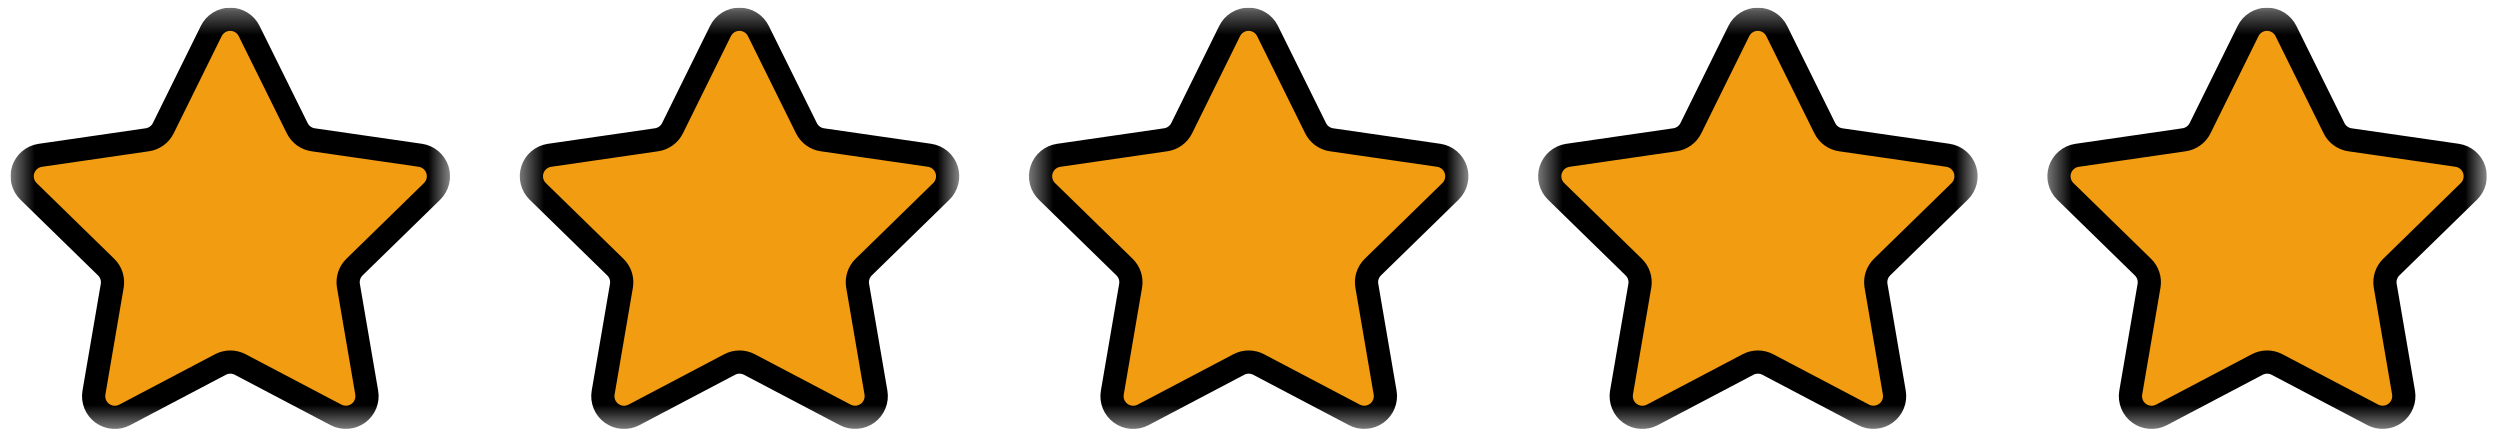
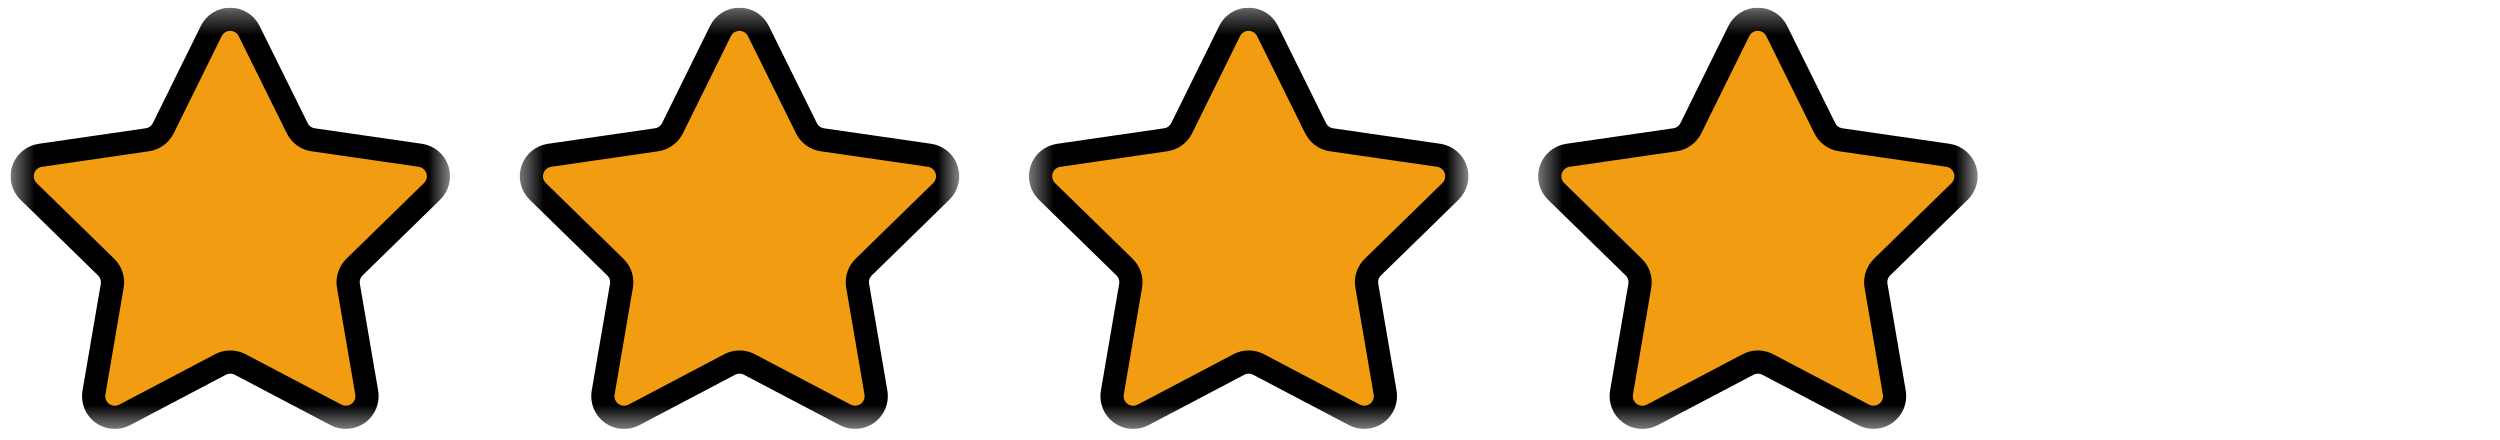
<svg xmlns="http://www.w3.org/2000/svg" width="108" height="19" viewBox="0 0 108 19" fill="none">
  <g clip-path="url(#clip0_1_1426)">
    <mask id="mask0_1_1426" style="mask-type:luminance" maskUnits="userSpaceOnUse" x="88" y="0" width="20" height="19">
-       <path d="M107.429 0.331H88.441V18.531H107.429V0.331Z" fill="white" />
-     </mask>
+       </mask>
    <g mask="url(#mask0_1_1426)">
      <path d="M97.115 1.343L95.044 5.537C94.979 5.67 94.882 5.785 94.762 5.872C94.642 5.96 94.503 6.017 94.356 6.038L89.726 6.71C89.557 6.736 89.399 6.807 89.27 6.918C89.14 7.028 89.044 7.172 88.991 7.334C88.939 7.496 88.933 7.67 88.975 7.835C89.016 8 89.102 8.15 89.224 8.269L92.575 11.539C92.681 11.642 92.761 11.77 92.806 11.911C92.852 12.051 92.863 12.201 92.838 12.347L92.048 16.961C92.019 17.129 92.038 17.302 92.102 17.46C92.166 17.618 92.274 17.755 92.412 17.855C92.55 17.955 92.713 18.015 92.883 18.027C93.053 18.04 93.224 18.004 93.374 17.925L97.514 15.746C97.645 15.677 97.791 15.641 97.939 15.641C98.088 15.641 98.234 15.677 98.365 15.746L102.506 17.923C102.657 18.002 102.827 18.038 102.997 18.025C103.167 18.013 103.33 17.953 103.468 17.853C103.606 17.753 103.714 17.616 103.778 17.458C103.842 17.3 103.861 17.127 103.833 16.959L103.042 12.345C103.017 12.199 103.028 12.049 103.074 11.909C103.119 11.768 103.199 11.64 103.305 11.537L106.655 8.268C106.777 8.149 106.863 7.998 106.904 7.832C106.945 7.667 106.938 7.493 106.886 7.331C106.833 7.168 106.736 7.024 106.605 6.914C106.475 6.804 106.316 6.733 106.147 6.708L101.519 6.039C101.372 6.018 101.232 5.961 101.112 5.874C100.992 5.786 100.895 5.671 100.83 5.538L98.754 1.343C98.679 1.189 98.562 1.06 98.418 0.97C98.272 0.88 98.105 0.832 97.934 0.832C97.764 0.832 97.597 0.88 97.452 0.97C97.307 1.06 97.19 1.189 97.115 1.343Z" fill="#F29C11" />
-       <path d="M97.115 1.343L95.044 5.537C94.979 5.67 94.882 5.785 94.762 5.872C94.642 5.96 94.503 6.017 94.356 6.038L89.726 6.71C89.557 6.736 89.399 6.807 89.27 6.918C89.14 7.028 89.044 7.172 88.991 7.334C88.939 7.496 88.933 7.67 88.975 7.835C89.016 8 89.102 8.15 89.224 8.269L92.575 11.539C92.681 11.642 92.761 11.77 92.806 11.911C92.852 12.051 92.863 12.201 92.838 12.347L92.048 16.961C92.019 17.129 92.038 17.302 92.102 17.46C92.166 17.618 92.274 17.755 92.412 17.855C92.55 17.955 92.713 18.015 92.883 18.027C93.053 18.04 93.224 18.004 93.374 17.925L97.514 15.746C97.645 15.677 97.791 15.641 97.939 15.641C98.088 15.641 98.234 15.677 98.365 15.746L102.506 17.923C102.657 18.002 102.827 18.038 102.997 18.025C103.167 18.013 103.33 17.953 103.468 17.853C103.606 17.753 103.714 17.616 103.778 17.458C103.842 17.3 103.861 17.127 103.833 16.959L103.042 12.345C103.017 12.199 103.028 12.049 103.074 11.909C103.119 11.768 103.199 11.64 103.305 11.537L106.655 8.268C106.777 8.149 106.863 7.998 106.904 7.832C106.945 7.667 106.938 7.493 106.886 7.331C106.833 7.168 106.736 7.024 106.605 6.914C106.475 6.804 106.316 6.733 106.147 6.708L101.519 6.039C101.372 6.018 101.232 5.961 101.112 5.874C100.992 5.786 100.895 5.671 100.83 5.538L98.754 1.343C98.679 1.189 98.562 1.06 98.418 0.97C98.272 0.88 98.105 0.832 97.934 0.832C97.764 0.832 97.597 0.88 97.452 0.97C97.307 1.06 97.19 1.189 97.115 1.343Z" stroke="black" stroke-width="1.003" />
    </g>
    <mask id="mask1_1_1426" style="mask-type:luminance" maskUnits="userSpaceOnUse" x="66" y="0" width="20" height="19">
      <path d="M85.431 0.331H66.443V18.531H85.431V0.331Z" fill="white" />
    </mask>
    <g mask="url(#mask1_1_1426)">
      <path d="M75.116 1.343L73.046 5.537C72.981 5.67 72.884 5.785 72.764 5.872C72.644 5.96 72.505 6.017 72.358 6.038L67.727 6.71C67.559 6.736 67.401 6.807 67.271 6.918C67.142 7.028 67.045 7.172 66.993 7.334C66.941 7.496 66.935 7.67 66.976 7.835C67.017 8 67.104 8.15 67.226 8.269L70.577 11.539C70.683 11.642 70.763 11.77 70.808 11.911C70.854 12.051 70.865 12.201 70.84 12.347L70.049 16.961C70.021 17.129 70.04 17.302 70.104 17.46C70.168 17.618 70.275 17.755 70.413 17.855C70.551 17.955 70.715 18.015 70.885 18.027C71.055 18.04 71.225 18.004 71.376 17.925L75.516 15.746C75.647 15.677 75.793 15.641 75.941 15.641C76.09 15.641 76.236 15.677 76.367 15.746L80.507 17.923C80.658 18.002 80.829 18.038 80.999 18.025C81.169 18.013 81.332 17.953 81.47 17.853C81.608 17.753 81.716 17.616 81.78 17.458C81.844 17.3 81.863 17.127 81.834 16.959L81.044 12.345C81.019 12.199 81.03 12.049 81.075 11.909C81.121 11.768 81.201 11.64 81.307 11.537L84.657 8.268C84.779 8.149 84.865 7.998 84.906 7.832C84.947 7.667 84.94 7.493 84.887 7.331C84.835 7.168 84.737 7.024 84.607 6.914C84.477 6.804 84.318 6.733 84.149 6.708L79.52 6.039C79.374 6.018 79.234 5.961 79.114 5.874C78.994 5.786 78.897 5.671 78.831 5.538L76.756 1.343C76.681 1.189 76.564 1.06 76.419 0.97C76.274 0.88 76.107 0.832 75.936 0.832C75.766 0.832 75.598 0.88 75.453 0.97C75.308 1.06 75.192 1.189 75.116 1.343Z" fill="#F29C11" />
      <path d="M75.116 1.343L73.046 5.537C72.981 5.67 72.884 5.785 72.764 5.872C72.644 5.96 72.505 6.017 72.358 6.038L67.727 6.71C67.559 6.736 67.401 6.807 67.271 6.918C67.142 7.028 67.045 7.172 66.993 7.334C66.941 7.496 66.935 7.67 66.976 7.835C67.017 8 67.104 8.15 67.226 8.269L70.577 11.539C70.683 11.642 70.763 11.77 70.808 11.911C70.854 12.051 70.865 12.201 70.84 12.347L70.049 16.961C70.021 17.129 70.04 17.302 70.104 17.46C70.168 17.618 70.275 17.755 70.413 17.855C70.551 17.955 70.715 18.015 70.885 18.027C71.055 18.04 71.225 18.004 71.376 17.925L75.516 15.746C75.647 15.677 75.793 15.641 75.941 15.641C76.09 15.641 76.236 15.677 76.367 15.746L80.507 17.923C80.658 18.002 80.829 18.038 80.999 18.025C81.169 18.013 81.332 17.953 81.47 17.853C81.608 17.753 81.716 17.616 81.78 17.458C81.844 17.3 81.863 17.127 81.834 16.959L81.044 12.345C81.019 12.199 81.03 12.049 81.075 11.909C81.121 11.768 81.201 11.64 81.307 11.537L84.657 8.268C84.779 8.149 84.865 7.998 84.906 7.832C84.947 7.667 84.94 7.493 84.887 7.331C84.835 7.168 84.737 7.024 84.607 6.914C84.477 6.804 84.318 6.733 84.149 6.708L79.52 6.039C79.374 6.018 79.234 5.961 79.114 5.874C78.994 5.786 78.897 5.671 78.831 5.538L76.756 1.343C76.681 1.189 76.564 1.06 76.419 0.97C76.274 0.88 76.107 0.832 75.936 0.832C75.766 0.832 75.598 0.88 75.453 0.97C75.308 1.06 75.192 1.189 75.116 1.343Z" stroke="black" stroke-width="1.003" />
    </g>
    <mask id="mask2_1_1426" style="mask-type:luminance" maskUnits="userSpaceOnUse" x="44" y="0" width="20" height="19">
      <path d="M63.434 0.331H44.445V18.531H63.434V0.331Z" fill="white" />
    </mask>
    <g mask="url(#mask2_1_1426)">
      <path d="M53.119 1.343L51.049 5.537C50.983 5.67 50.886 5.785 50.767 5.872C50.647 5.96 50.508 6.017 50.361 6.038L45.73 6.71C45.562 6.736 45.404 6.807 45.274 6.918C45.144 7.028 45.048 7.172 44.996 7.334C44.944 7.496 44.938 7.67 44.979 7.835C45.02 8 45.107 8.15 45.229 8.269L48.58 11.539C48.686 11.642 48.765 11.77 48.811 11.911C48.857 12.051 48.867 12.201 48.842 12.347L48.052 16.961C48.023 17.129 48.042 17.302 48.106 17.46C48.171 17.618 48.278 17.755 48.416 17.855C48.554 17.955 48.718 18.015 48.888 18.027C49.058 18.04 49.228 18.004 49.379 17.925L53.518 15.746C53.65 15.677 53.796 15.641 53.944 15.641C54.092 15.641 54.239 15.677 54.37 15.746L58.51 17.923C58.661 18.002 58.831 18.038 59.002 18.025C59.172 18.013 59.335 17.953 59.473 17.853C59.611 17.753 59.718 17.616 59.782 17.458C59.847 17.3 59.866 17.127 59.837 16.959L59.047 12.345C59.022 12.199 59.032 12.049 59.078 11.909C59.124 11.768 59.203 11.64 59.309 11.537L62.659 8.268C62.781 8.149 62.868 7.998 62.908 7.832C62.949 7.667 62.943 7.493 62.89 7.331C62.837 7.168 62.74 7.024 62.61 6.914C62.479 6.804 62.321 6.733 62.152 6.708L57.523 6.039C57.376 6.018 57.237 5.961 57.117 5.874C56.997 5.786 56.9 5.671 56.834 5.538L54.759 1.343C54.684 1.189 54.567 1.06 54.422 0.97C54.277 0.88 54.11 0.832 53.939 0.832C53.768 0.832 53.601 0.88 53.456 0.97C53.311 1.06 53.194 1.189 53.119 1.343Z" fill="#F29C11" />
      <path d="M53.119 1.343L51.049 5.537C50.983 5.67 50.886 5.785 50.767 5.872C50.647 5.96 50.508 6.017 50.361 6.038L45.73 6.71C45.562 6.736 45.404 6.807 45.274 6.918C45.144 7.028 45.048 7.172 44.996 7.334C44.944 7.496 44.938 7.67 44.979 7.835C45.02 8 45.107 8.15 45.229 8.269L48.58 11.539C48.686 11.642 48.765 11.77 48.811 11.911C48.857 12.051 48.867 12.201 48.842 12.347L48.052 16.961C48.023 17.129 48.042 17.302 48.106 17.46C48.171 17.618 48.278 17.755 48.416 17.855C48.554 17.955 48.718 18.015 48.888 18.027C49.058 18.04 49.228 18.004 49.379 17.925L53.518 15.746C53.65 15.677 53.796 15.641 53.944 15.641C54.092 15.641 54.239 15.677 54.37 15.746L58.51 17.923C58.661 18.002 58.831 18.038 59.002 18.025C59.172 18.013 59.335 17.953 59.473 17.853C59.611 17.753 59.718 17.616 59.782 17.458C59.847 17.3 59.866 17.127 59.837 16.959L59.047 12.345C59.022 12.199 59.032 12.049 59.078 11.909C59.124 11.768 59.203 11.64 59.309 11.537L62.659 8.268C62.781 8.149 62.868 7.998 62.908 7.832C62.949 7.667 62.943 7.493 62.89 7.331C62.837 7.168 62.74 7.024 62.61 6.914C62.479 6.804 62.321 6.733 62.152 6.708L57.523 6.039C57.376 6.018 57.237 5.961 57.117 5.874C56.997 5.786 56.9 5.671 56.834 5.538L54.759 1.343C54.684 1.189 54.567 1.06 54.422 0.97C54.277 0.88 54.11 0.832 53.939 0.832C53.768 0.832 53.601 0.88 53.456 0.97C53.311 1.06 53.194 1.189 53.119 1.343Z" stroke="black" stroke-width="1.003" />
    </g>
    <mask id="mask3_1_1426" style="mask-type:luminance" maskUnits="userSpaceOnUse" x="22" y="0" width="20" height="19">
      <path d="M41.437 0.331H22.449V18.531H41.437V0.331Z" fill="white" />
    </mask>
    <g mask="url(#mask3_1_1426)">
      <path d="M31.123 1.343L29.053 5.537C28.987 5.67 28.89 5.785 28.77 5.872C28.651 5.96 28.511 6.017 28.365 6.038L23.734 6.71C23.566 6.736 23.408 6.807 23.278 6.918C23.148 7.028 23.052 7.172 23 7.334C22.948 7.496 22.942 7.67 22.983 7.835C23.024 8 23.11 8.15 23.232 8.269L26.583 11.539C26.689 11.642 26.769 11.77 26.815 11.911C26.86 12.051 26.871 12.201 26.846 12.347L26.056 16.961C26.027 17.129 26.046 17.302 26.11 17.46C26.175 17.618 26.282 17.755 26.42 17.855C26.558 17.955 26.721 18.015 26.891 18.027C27.061 18.04 27.232 18.004 27.383 17.925L31.522 15.746C31.653 15.677 31.799 15.641 31.948 15.641C32.096 15.641 32.242 15.677 32.373 15.746L36.514 17.923C36.665 18.002 36.835 18.038 37.005 18.025C37.175 18.013 37.339 17.953 37.477 17.853C37.615 17.753 37.722 17.616 37.786 17.458C37.851 17.3 37.869 17.127 37.841 16.959L37.05 12.345C37.025 12.199 37.036 12.049 37.082 11.909C37.128 11.768 37.207 11.64 37.313 11.537L40.663 8.268C40.785 8.149 40.871 7.998 40.912 7.832C40.953 7.667 40.947 7.493 40.894 7.331C40.841 7.168 40.744 7.024 40.614 6.914C40.483 6.804 40.324 6.733 40.156 6.708L35.527 6.039C35.38 6.018 35.24 5.961 35.12 5.874C35 5.786 34.903 5.671 34.838 5.538L32.763 1.343C32.687 1.189 32.571 1.06 32.426 0.97C32.281 0.88 32.113 0.832 31.943 0.832C31.772 0.832 31.605 0.88 31.46 0.97C31.315 1.06 31.198 1.189 31.123 1.343Z" fill="#F29C11" />
      <path d="M31.123 1.343L29.053 5.537C28.987 5.67 28.89 5.785 28.77 5.872C28.651 5.96 28.511 6.017 28.365 6.038L23.734 6.71C23.566 6.736 23.408 6.807 23.278 6.918C23.148 7.028 23.052 7.172 23 7.334C22.948 7.496 22.942 7.67 22.983 7.835C23.024 8 23.11 8.15 23.232 8.269L26.583 11.539C26.689 11.642 26.769 11.77 26.815 11.911C26.86 12.051 26.871 12.201 26.846 12.347L26.056 16.961C26.027 17.129 26.046 17.302 26.11 17.46C26.175 17.618 26.282 17.755 26.42 17.855C26.558 17.955 26.721 18.015 26.891 18.027C27.061 18.04 27.232 18.004 27.383 17.925L31.522 15.746C31.653 15.677 31.799 15.641 31.948 15.641C32.096 15.641 32.242 15.677 32.373 15.746L36.514 17.923C36.665 18.002 36.835 18.038 37.005 18.025C37.175 18.013 37.339 17.953 37.477 17.853C37.615 17.753 37.722 17.616 37.786 17.458C37.851 17.3 37.869 17.127 37.841 16.959L37.05 12.345C37.025 12.199 37.036 12.049 37.082 11.909C37.128 11.768 37.207 11.64 37.313 11.537L40.663 8.268C40.785 8.149 40.871 7.998 40.912 7.832C40.953 7.667 40.947 7.493 40.894 7.331C40.841 7.168 40.744 7.024 40.614 6.914C40.483 6.804 40.324 6.733 40.156 6.708L35.527 6.039C35.38 6.018 35.24 5.961 35.12 5.874C35 5.786 34.903 5.671 34.838 5.538L32.763 1.343C32.687 1.189 32.571 1.06 32.426 0.97C32.281 0.88 32.113 0.832 31.943 0.832C31.772 0.832 31.605 0.88 31.46 0.97C31.315 1.06 31.198 1.189 31.123 1.343Z" stroke="black" stroke-width="1.003" />
    </g>
    <mask id="mask4_1_1426" style="mask-type:luminance" maskUnits="userSpaceOnUse" x="0" y="0" width="20" height="19">
      <path d="M19.439 0.331H0.451V18.531H19.439V0.331Z" fill="white" />
    </mask>
    <g mask="url(#mask4_1_1426)">
      <path d="M9.125 1.343L7.054 5.537C6.989 5.67 6.892 5.785 6.772 5.872C6.652 5.96 6.513 6.017 6.366 6.038L1.736 6.71C1.567 6.736 1.409 6.807 1.28 6.918C1.15 7.028 1.053 7.172 1.001 7.334C0.949 7.496 0.943 7.67 0.985 7.835C1.026 8 1.112 8.15 1.234 8.269L4.585 11.539C4.691 11.642 4.771 11.77 4.816 11.911C4.862 12.051 4.873 12.201 4.848 12.347L4.058 16.961C4.029 17.129 4.048 17.302 4.112 17.46C4.176 17.618 4.284 17.755 4.422 17.855C4.56 17.955 4.723 18.015 4.893 18.027C5.063 18.04 5.233 18.004 5.384 17.925L9.524 15.746C9.655 15.677 9.801 15.641 9.949 15.641C10.098 15.641 10.244 15.677 10.375 15.746L14.515 17.923C14.667 18.002 14.837 18.038 15.007 18.025C15.177 18.013 15.34 17.953 15.478 17.853C15.616 17.753 15.724 17.616 15.788 17.458C15.852 17.3 15.871 17.127 15.842 16.959L15.052 12.345C15.027 12.199 15.038 12.049 15.084 11.909C15.129 11.768 15.209 11.64 15.315 11.537L18.665 8.268C18.787 8.149 18.873 7.998 18.914 7.832C18.955 7.667 18.948 7.493 18.896 7.331C18.843 7.168 18.746 7.024 18.615 6.914C18.485 6.804 18.326 6.733 18.157 6.708L13.529 6.039C13.382 6.018 13.242 5.961 13.122 5.874C13.002 5.786 12.905 5.671 12.84 5.538L10.764 1.343C10.689 1.189 10.572 1.06 10.427 0.97C10.283 0.88 10.115 0.832 9.944 0.832C9.774 0.832 9.606 0.88 9.462 0.97C9.317 1.06 9.2 1.189 9.125 1.343Z" fill="#F29C11" />
      <path d="M9.125 1.343L7.054 5.537C6.989 5.67 6.892 5.785 6.772 5.872C6.652 5.96 6.513 6.017 6.366 6.038L1.736 6.71C1.567 6.736 1.409 6.807 1.28 6.918C1.15 7.028 1.053 7.172 1.001 7.334C0.949 7.496 0.943 7.67 0.985 7.835C1.026 8 1.112 8.15 1.234 8.269L4.585 11.539C4.691 11.642 4.771 11.77 4.816 11.911C4.862 12.051 4.873 12.201 4.848 12.347L4.058 16.961C4.029 17.129 4.048 17.302 4.112 17.46C4.176 17.618 4.284 17.755 4.422 17.855C4.56 17.955 4.723 18.015 4.893 18.027C5.063 18.04 5.233 18.004 5.384 17.925L9.524 15.746C9.655 15.677 9.801 15.641 9.949 15.641C10.098 15.641 10.244 15.677 10.375 15.746L14.515 17.923C14.667 18.002 14.837 18.038 15.007 18.025C15.177 18.013 15.34 17.953 15.478 17.853C15.616 17.753 15.724 17.616 15.788 17.458C15.852 17.3 15.871 17.127 15.842 16.959L15.052 12.345C15.027 12.199 15.038 12.049 15.084 11.909C15.129 11.768 15.209 11.64 15.315 11.537L18.665 8.268C18.787 8.149 18.873 7.998 18.914 7.832C18.955 7.667 18.948 7.493 18.896 7.331C18.843 7.168 18.746 7.024 18.615 6.914C18.485 6.804 18.326 6.733 18.157 6.708L13.529 6.039C13.382 6.018 13.242 5.961 13.122 5.874C13.002 5.786 12.905 5.671 12.84 5.538L10.764 1.343C10.689 1.189 10.572 1.06 10.427 0.97C10.283 0.88 10.115 0.832 9.944 0.832C9.774 0.832 9.606 0.88 9.462 0.97C9.317 1.06 9.2 1.189 9.125 1.343Z" stroke="black" stroke-width="1.003" />
    </g>
  </g>
  <defs>
    <clipPath id="clip0_1_1426">
      <rect width="106.978" height="18.2" fill="white" transform="translate(0.451 0.33)" />
    </clipPath>
  </defs>
</svg>